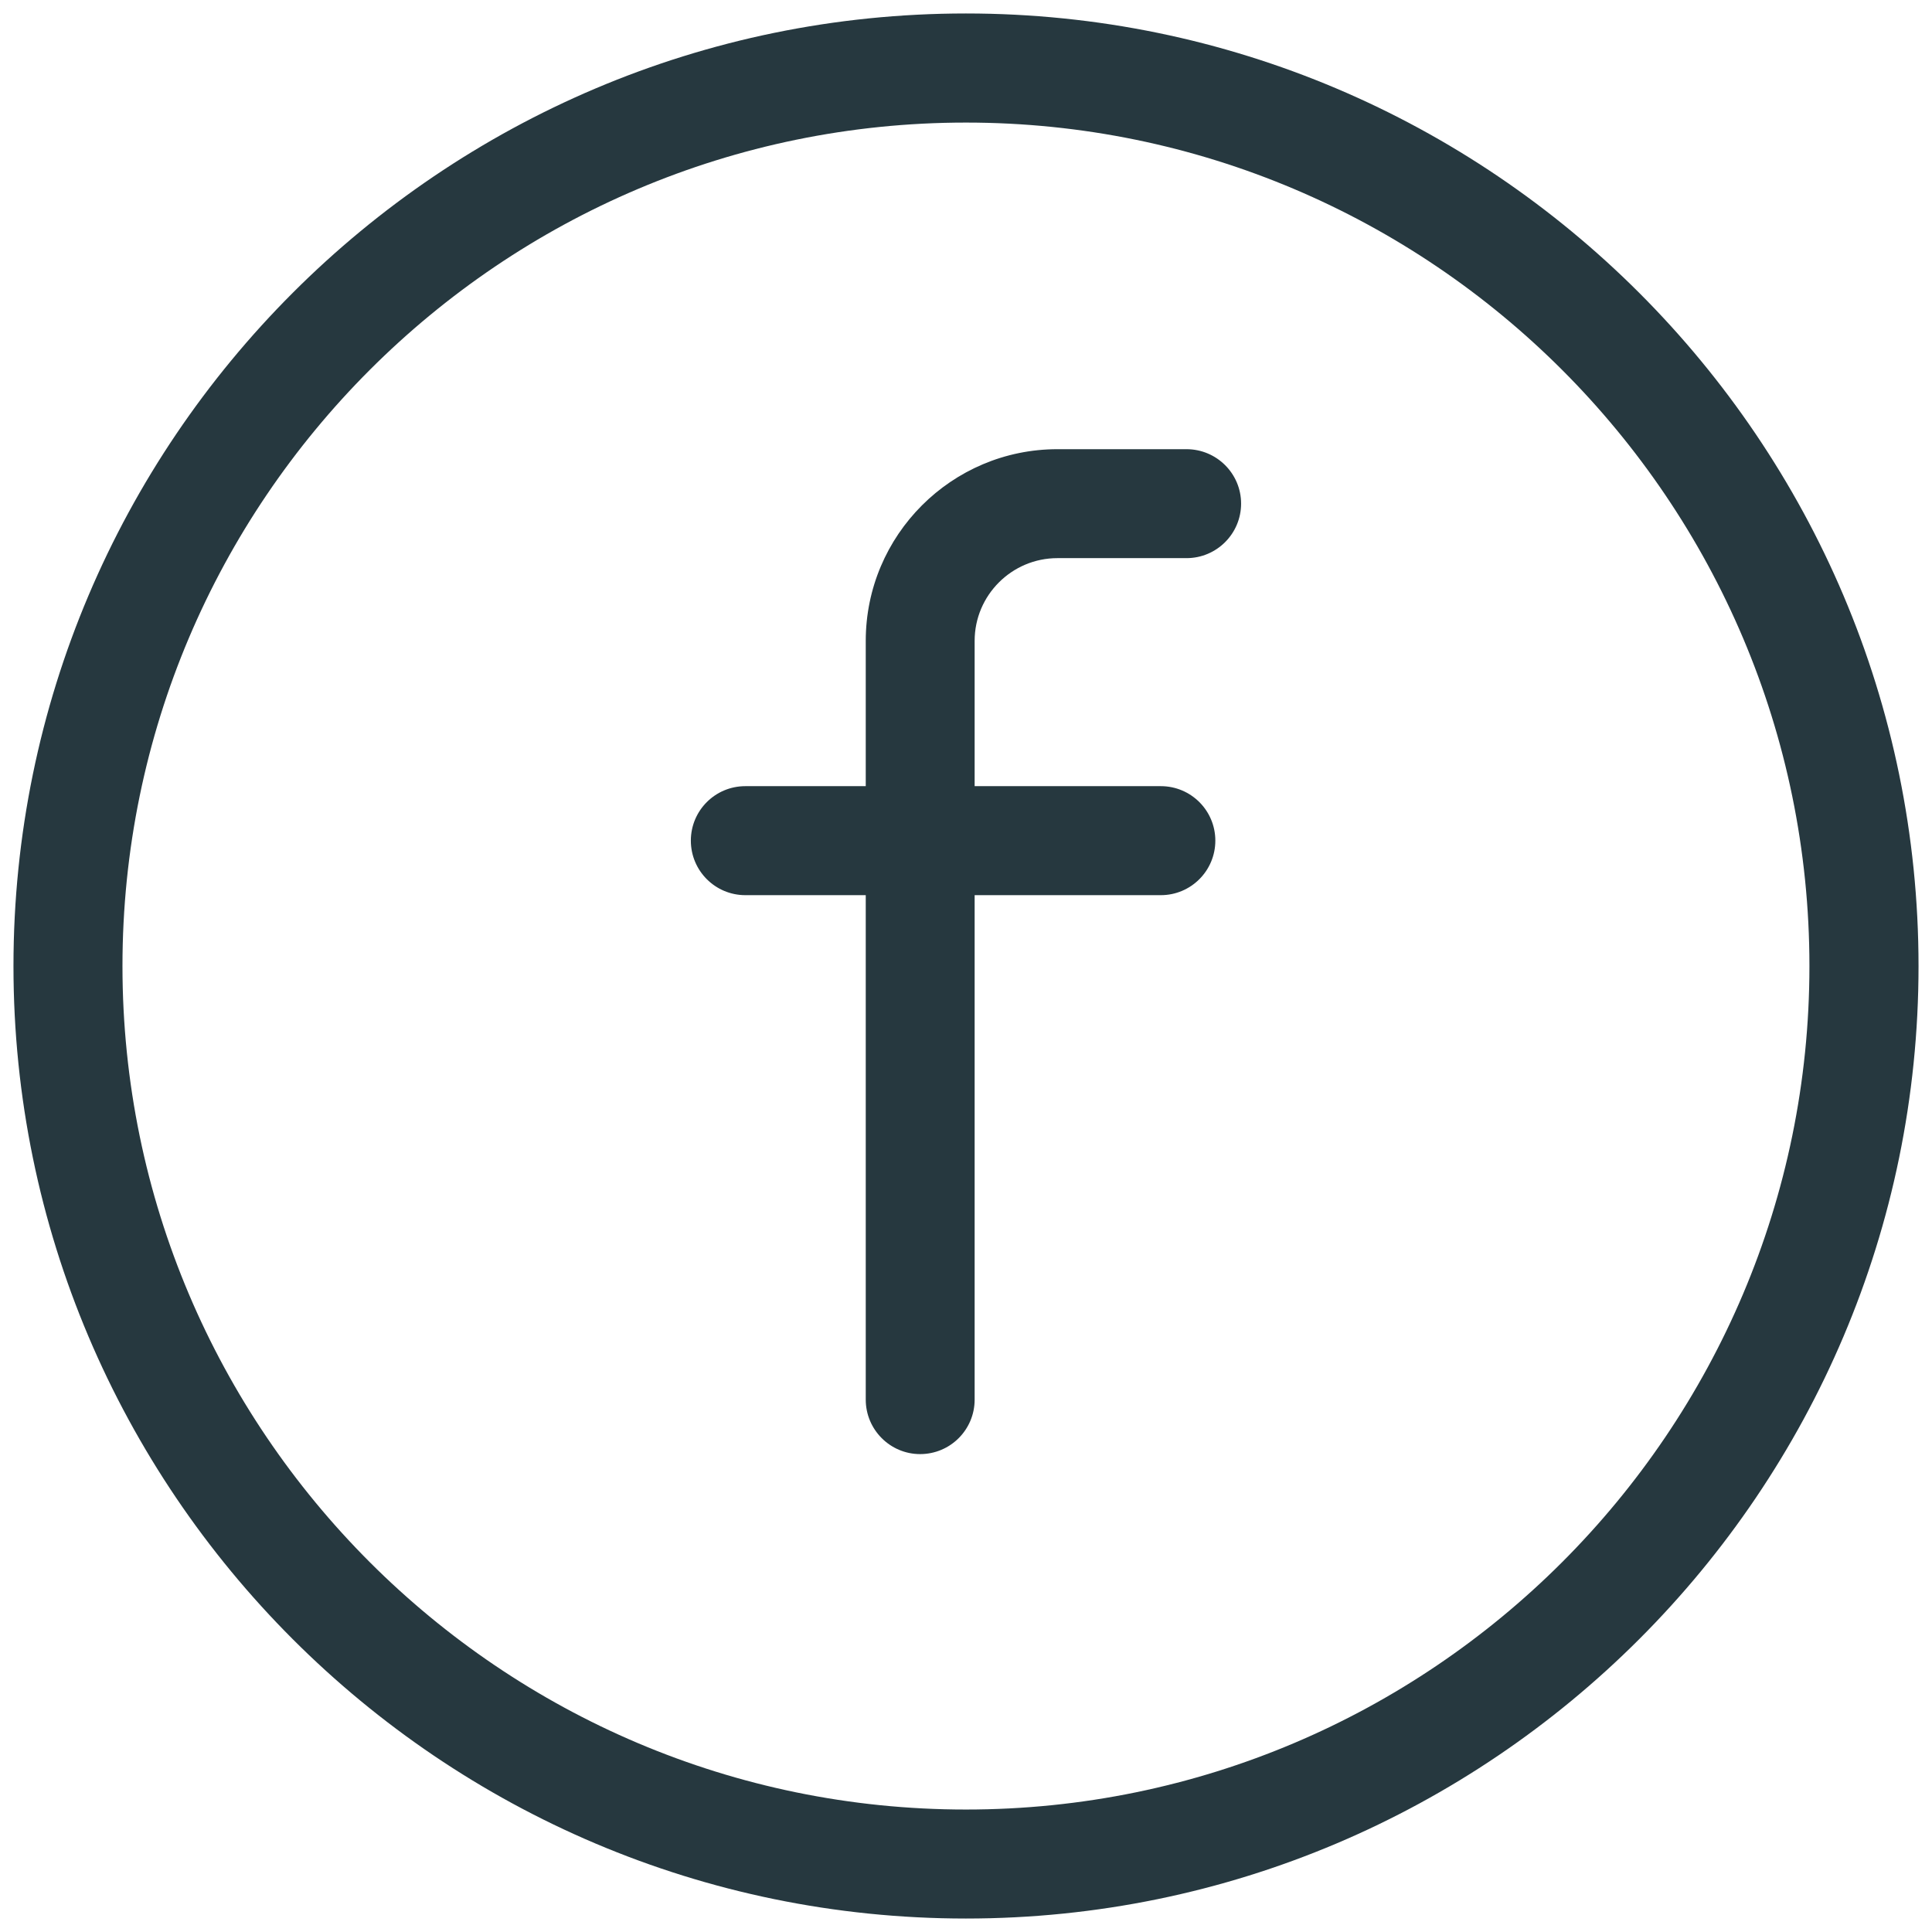
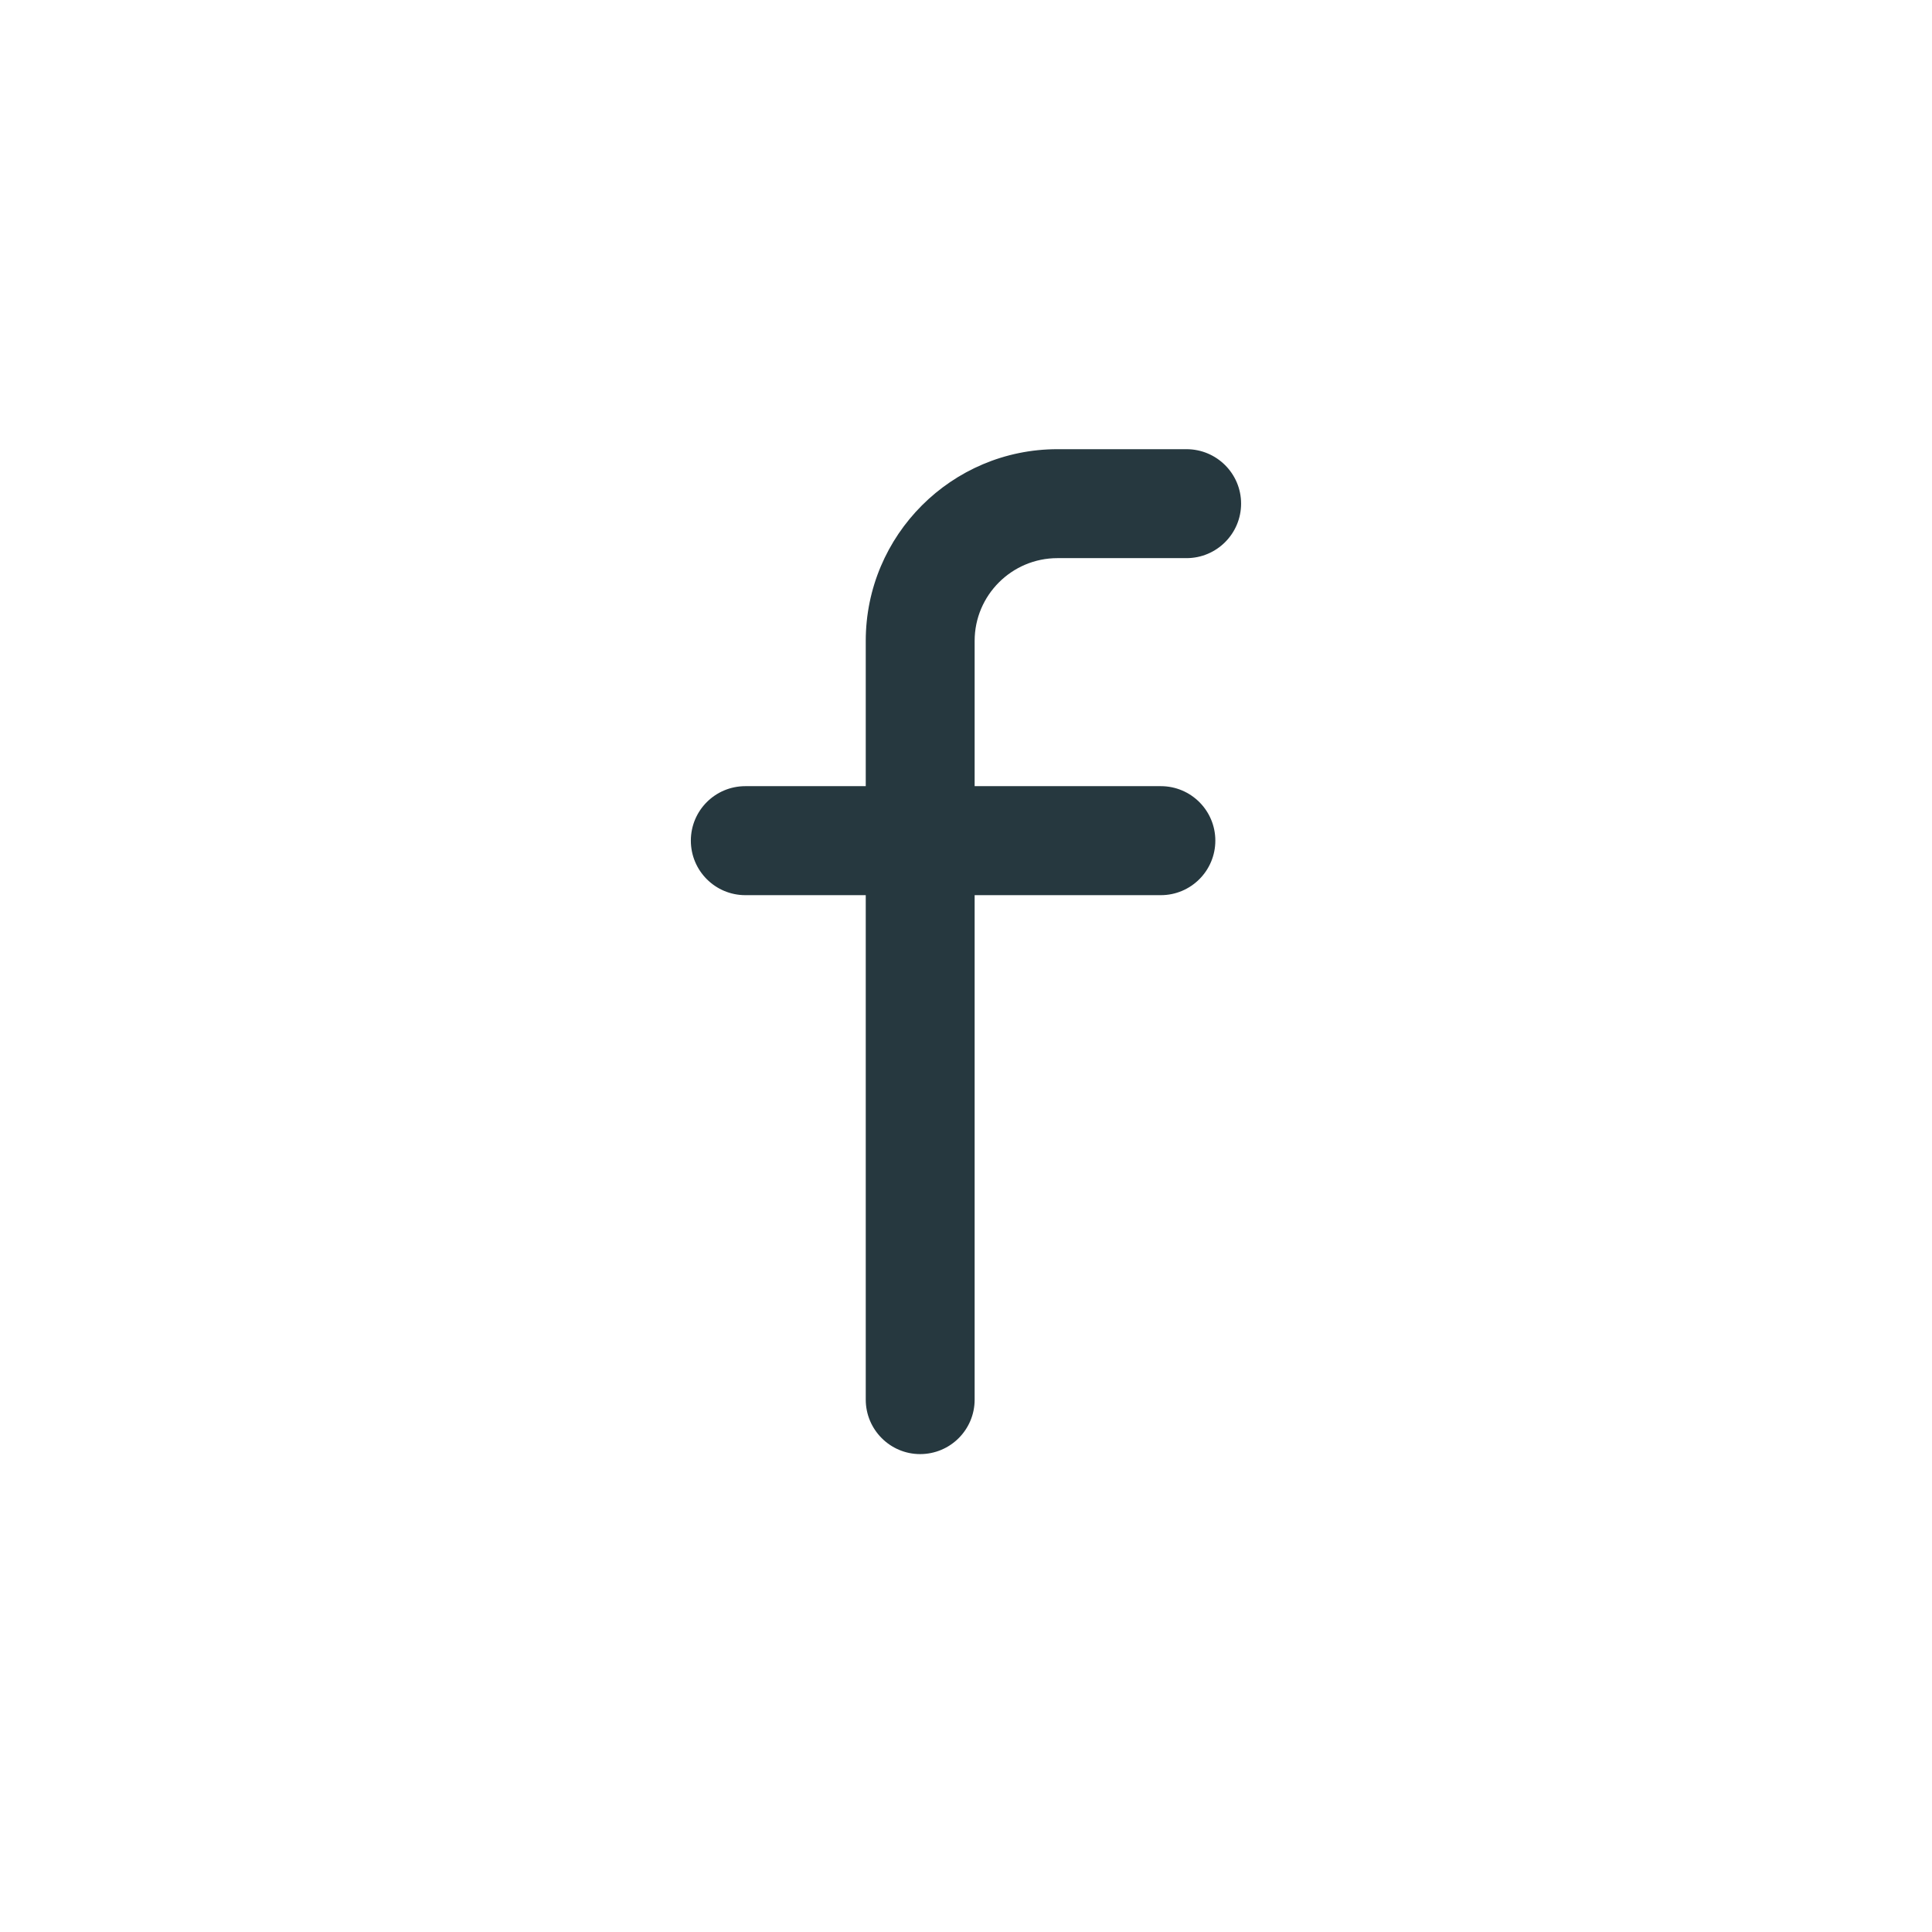
<svg xmlns="http://www.w3.org/2000/svg" stroke-width="0.501" stroke-linejoin="bevel" fill-rule="evenodd" version="1.1" overflow="visible" width="36pt" height="36pt" viewBox="0 0 36 36">
  <defs>
	</defs>
  <g id="Document" fill="none" stroke="black" font-family="Times New Roman" font-size="16" transform="scale(1 -1)">
    <g id="Spread" transform="translate(0 -36)">
      <g id="Layer 1">
        <g id="Group" fill-rule="evenodd" stroke-linejoin="miter" stroke="none" stroke-width="0.114" fill="#26383f" stroke-miterlimit="79.84">
-           <path d="M 17.999,35.749 C 8.213,35.749 0.251,27.785 0.251,17.999 C 0.251,8.215 8.213,0.251 17.999,0.251 C 27.785,0.251 35.749,8.215 35.749,17.999 C 35.749,27.785 27.785,35.749 17.999,35.749 Z M 17.999,2.282 C 9.333,2.282 2.282,9.333 2.282,17.999 C 2.282,26.666 9.333,33.716 17.999,33.716 C 26.666,33.716 33.716,26.666 33.716,17.999 C 33.716,9.333 26.666,2.282 17.999,2.282 Z" marker-start="none" marker-end="none" />
          <path d="M 22.109,27.63 L 19.704,27.63 C 17.734,27.63 16.132,26.029 16.132,24.058 L 16.132,21.351 L 13.888,21.351 C 13.327,21.351 12.873,20.897 12.873,20.336 C 12.873,19.775 13.327,19.32 13.888,19.32 L 16.132,19.32 L 16.132,9.92 C 16.132,9.36 16.587,8.905 17.145,8.905 C 17.708,8.905 18.161,9.36 18.161,9.92 L 18.161,19.32 L 21.631,19.32 C 22.191,19.32 22.646,19.775 22.646,20.336 C 22.646,20.897 22.191,21.351 21.631,21.351 L 18.161,21.351 L 18.161,24.058 C 18.161,24.908 18.853,25.6 19.704,25.6 L 22.109,25.6 C 22.67,25.6 23.126,26.055 23.126,26.616 C 23.126,27.176 22.67,27.63 22.109,27.63 Z" marker-start="none" marker-end="none" />
        </g>
      </g>
    </g>
  </g>
</svg>